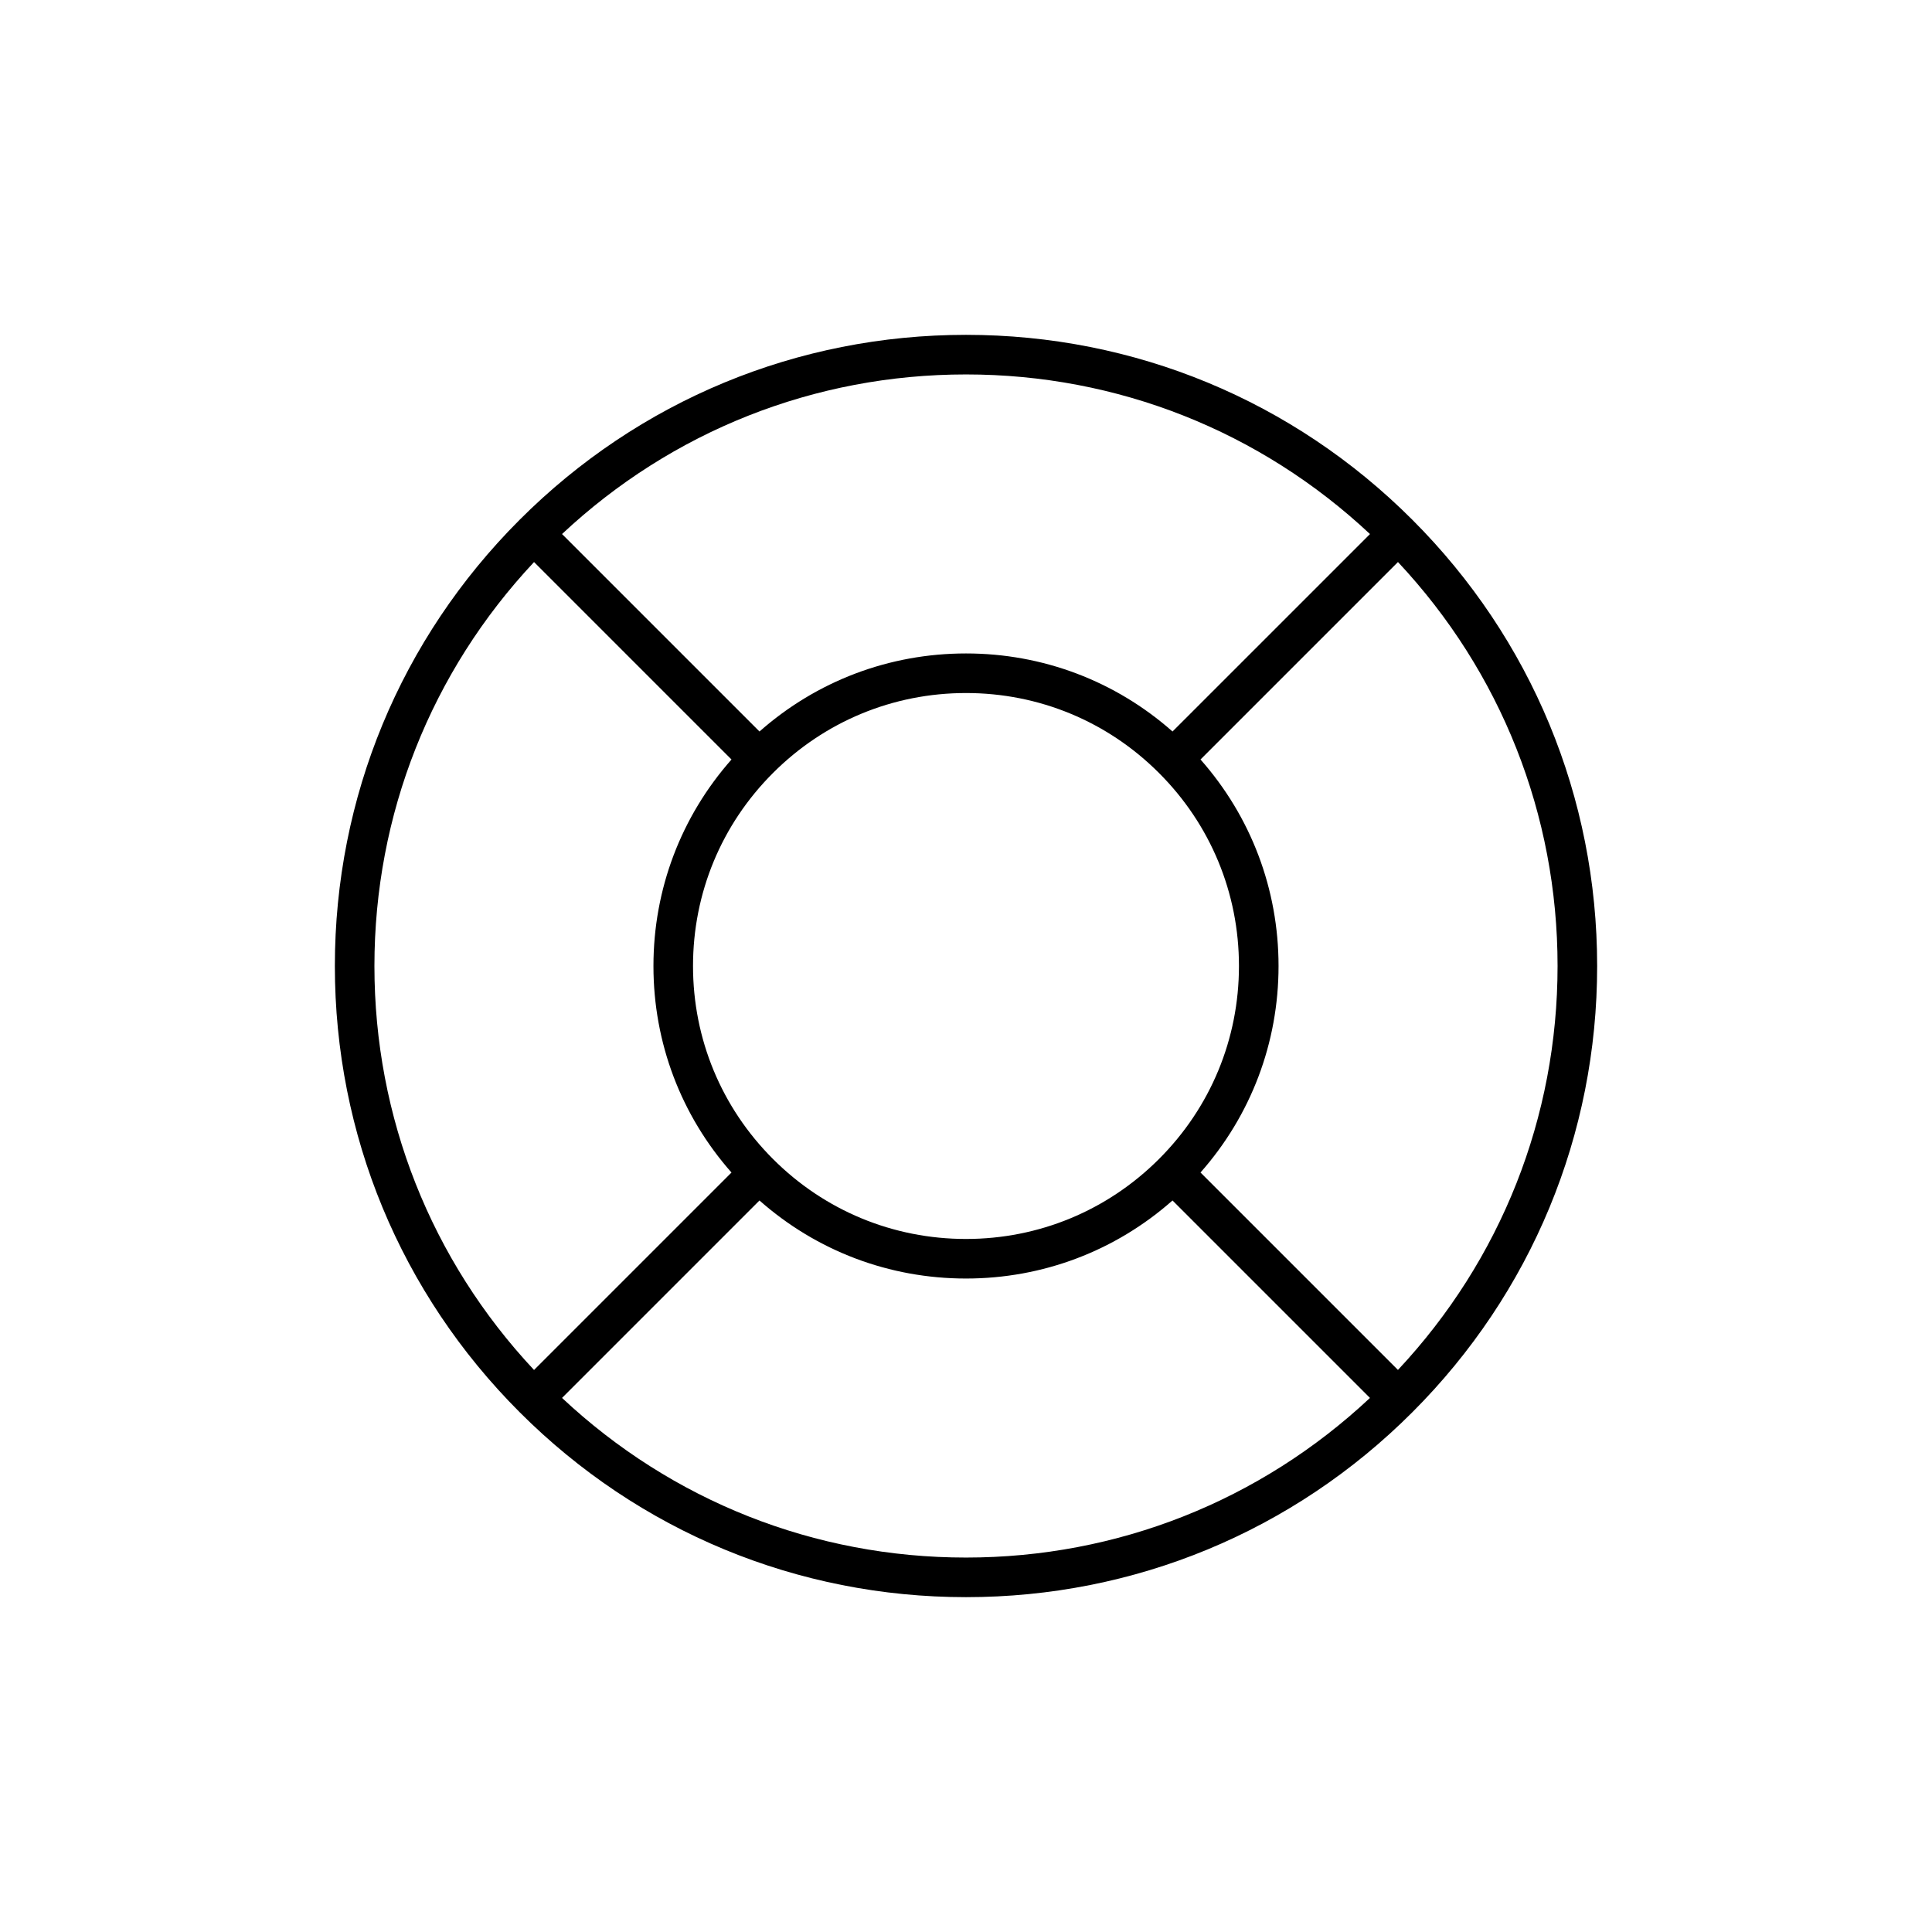
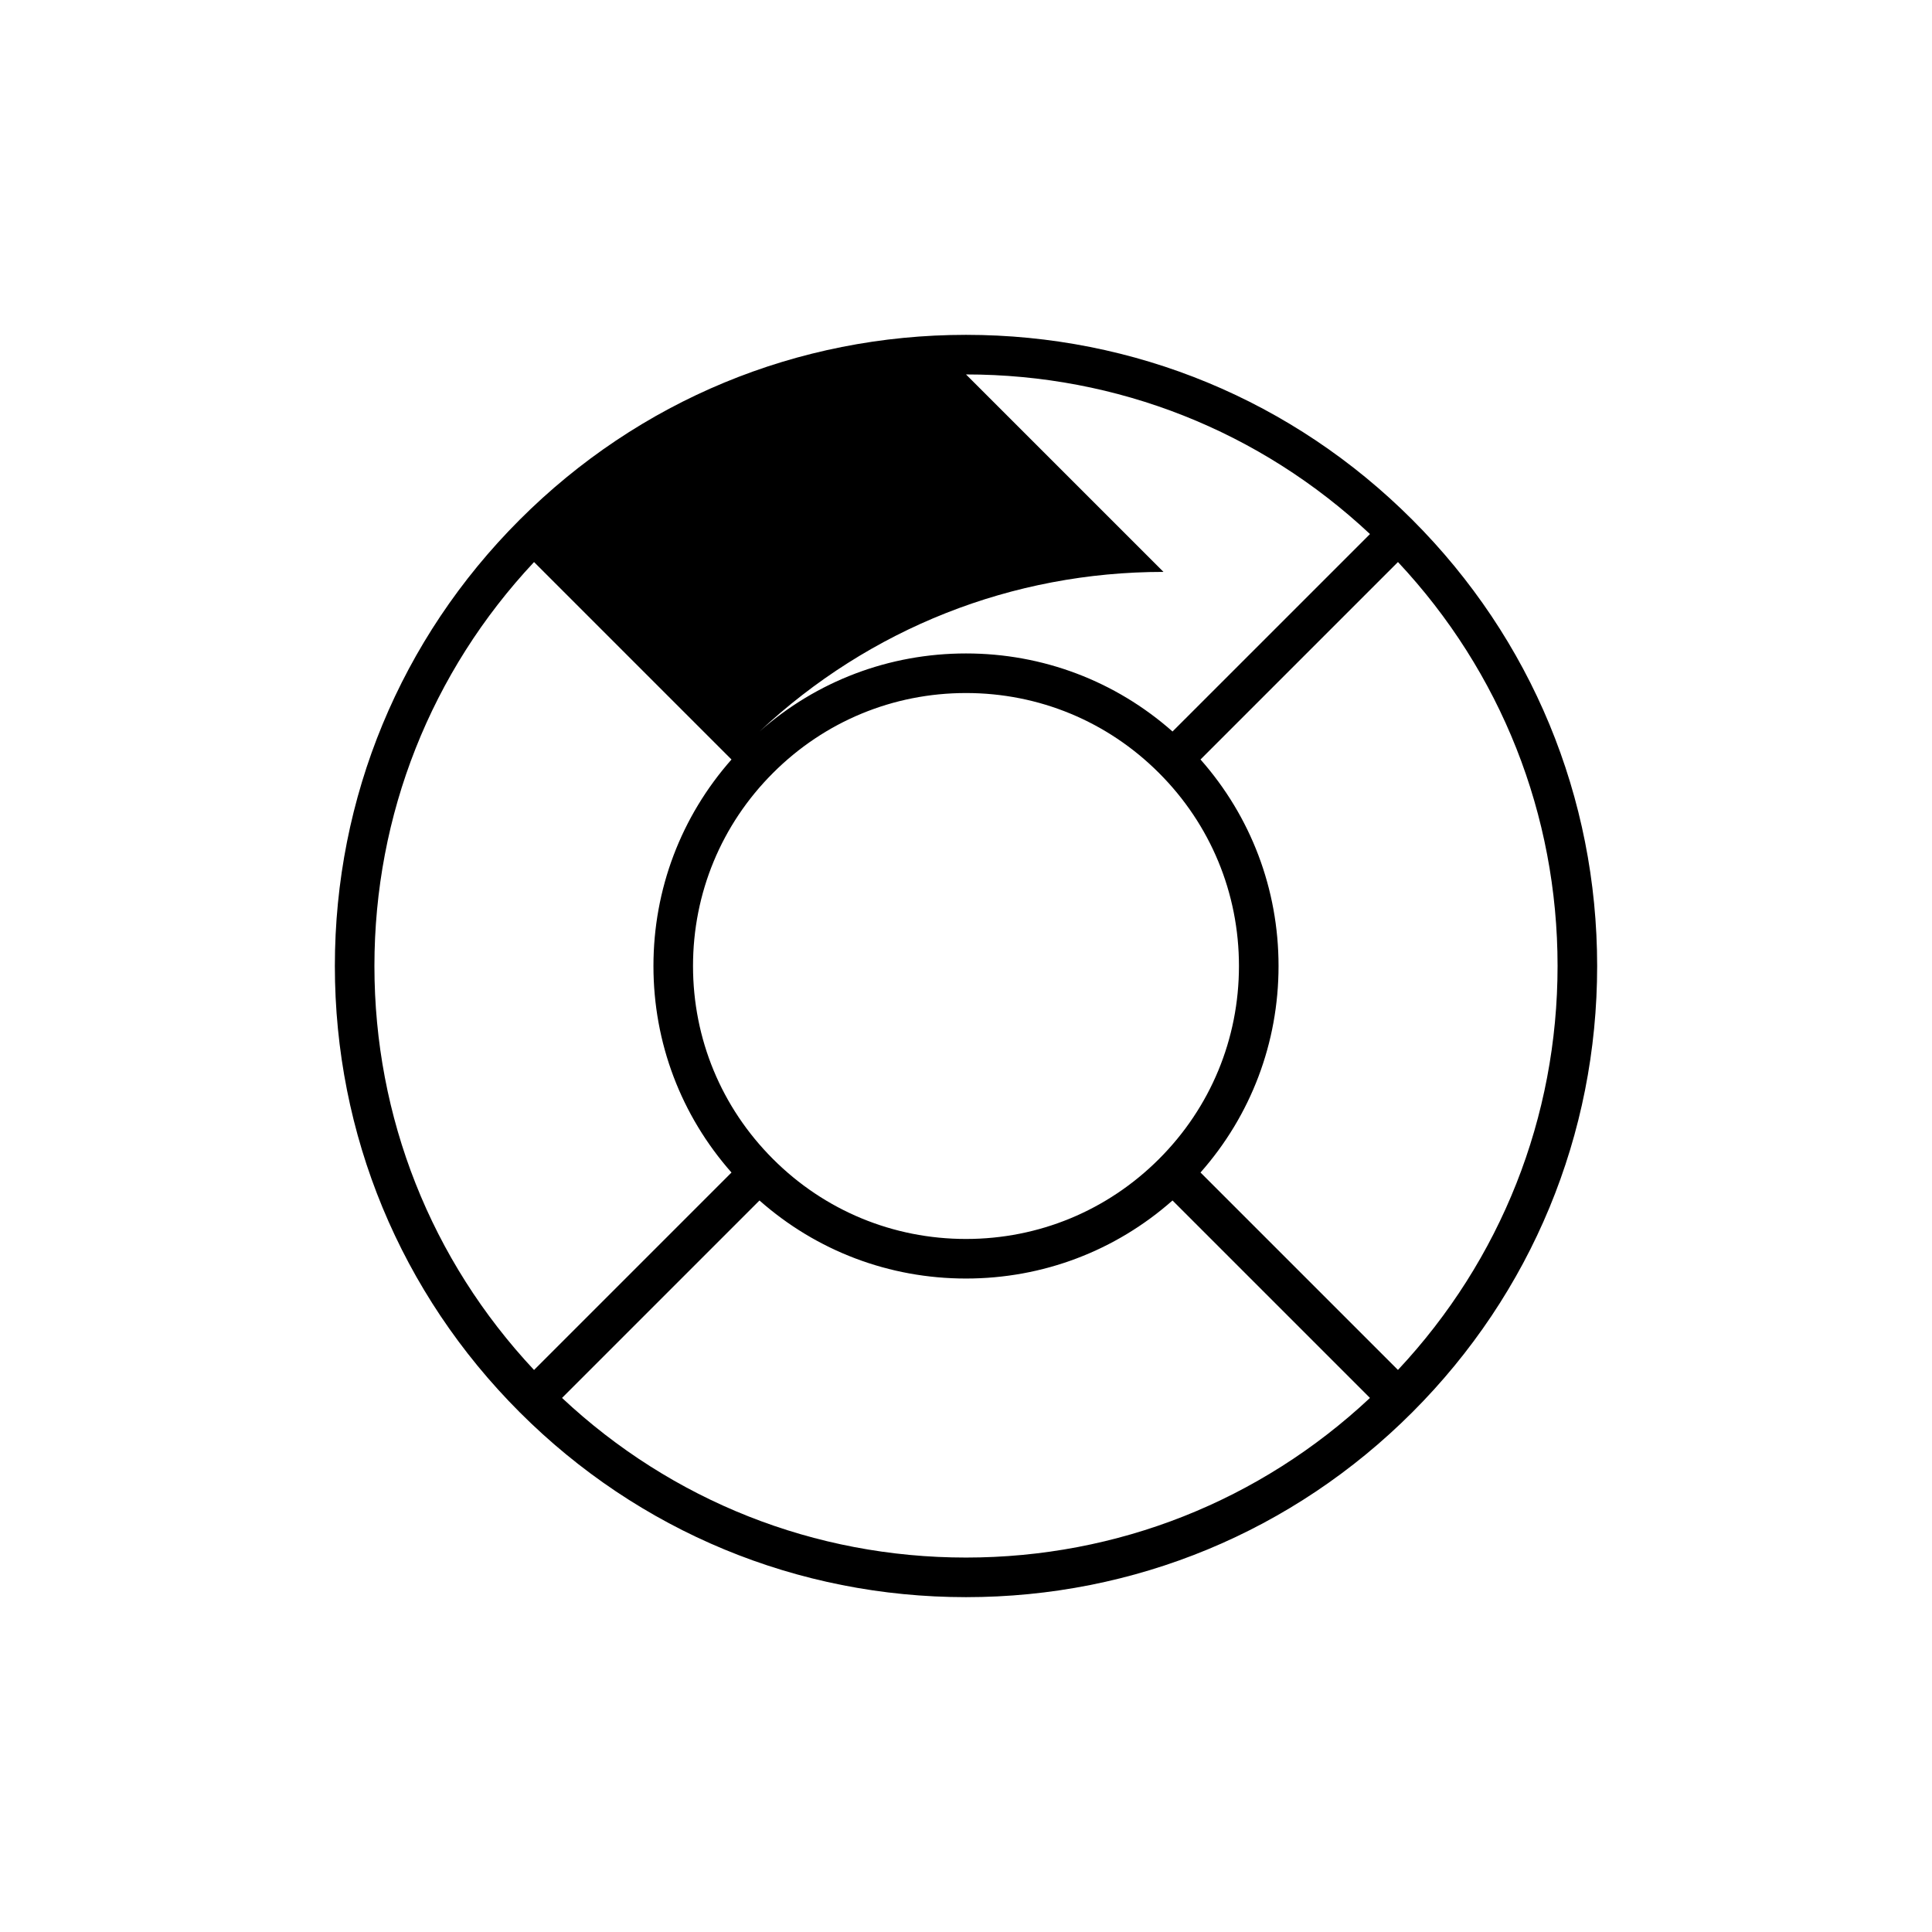
<svg xmlns="http://www.w3.org/2000/svg" fill="#000000" width="800px" height="800px" version="1.1" viewBox="144 144 512 512">
-   <path d="m518.27 281.73c-31.594-31.594-73.594-48.992-118.27-48.992s-86.68 17.398-118.27 48.992c-31.594 31.59-48.988 73.59-48.988 118.27 0 44.676 17.398 86.68 48.992 118.27 31.59 31.594 73.59 48.992 118.27 48.992 44.68 0 86.684-17.398 118.27-48.992 31.594-31.594 48.988-73.594 48.988-118.27-0.004-44.68-17.398-86.68-48.992-118.27zm-118.27-38.5c40.125 0 77.918 15 107.06 42.301l-52.328 52.324c-15.133-13.363-34.363-20.684-54.73-20.684-20.363 0-39.598 7.32-54.727 20.684l-52.332-52.328c29.145-27.297 66.938-42.297 107.06-42.297zm72.336 156.77c0 19.324-7.519 37.488-21.188 51.148-13.668 13.66-31.832 21.191-51.152 21.191-19.32 0-37.488-7.523-51.148-21.191-13.664-13.66-21.191-31.828-21.191-51.148s7.523-37.488 21.191-51.148c13.66-13.664 31.832-21.191 51.148-21.191 19.32-0.004 37.488 7.519 51.152 21.191 13.664 13.66 21.188 31.828 21.188 51.148zm-229.11 0c0-40.121 15-77.914 42.301-107.05l52.328 52.328c-13.363 15.129-20.684 34.363-20.684 54.727s7.32 39.598 20.684 54.727l-52.328 52.328c-27.301-29.145-42.301-66.934-42.301-107.05zm156.77 156.77c-40.121 0-77.91-15.004-107.05-42.301l52.324-52.328c15.129 13.363 34.363 20.684 54.727 20.684 20.363 0 39.598-7.32 54.73-20.684l52.328 52.328c-29.145 27.293-66.941 42.301-107.06 42.301zm114.48-49.719-52.328-52.324c13.363-15.129 20.68-34.363 20.68-54.727s-7.316-39.598-20.68-54.727l52.328-52.328c27.297 29.141 42.297 66.938 42.297 107.05-0.004 40.117-15.008 77.906-42.297 107.05z" />
+   <path d="m518.27 281.73c-31.594-31.594-73.594-48.992-118.27-48.992s-86.68 17.398-118.27 48.992c-31.594 31.59-48.988 73.59-48.988 118.27 0 44.676 17.398 86.68 48.992 118.27 31.59 31.594 73.59 48.992 118.27 48.992 44.68 0 86.684-17.398 118.27-48.992 31.594-31.594 48.988-73.594 48.988-118.27-0.004-44.68-17.398-86.68-48.992-118.27zm-118.27-38.5c40.125 0 77.918 15 107.06 42.301l-52.328 52.324c-15.133-13.363-34.363-20.684-54.73-20.684-20.363 0-39.598 7.32-54.727 20.684c29.145-27.297 66.938-42.297 107.06-42.297zm72.336 156.77c0 19.324-7.519 37.488-21.188 51.148-13.668 13.66-31.832 21.191-51.152 21.191-19.32 0-37.488-7.523-51.148-21.191-13.664-13.66-21.191-31.828-21.191-51.148s7.523-37.488 21.191-51.148c13.66-13.664 31.832-21.191 51.148-21.191 19.32-0.004 37.488 7.519 51.152 21.191 13.664 13.66 21.188 31.828 21.188 51.148zm-229.11 0c0-40.121 15-77.914 42.301-107.05l52.328 52.328c-13.363 15.129-20.684 34.363-20.684 54.727s7.32 39.598 20.684 54.727l-52.328 52.328c-27.301-29.145-42.301-66.934-42.301-107.05zm156.77 156.77c-40.121 0-77.91-15.004-107.05-42.301l52.324-52.328c15.129 13.363 34.363 20.684 54.727 20.684 20.363 0 39.598-7.32 54.73-20.684l52.328 52.328c-29.145 27.293-66.941 42.301-107.06 42.301zm114.48-49.719-52.328-52.324c13.363-15.129 20.68-34.363 20.68-54.727s-7.316-39.598-20.68-54.727l52.328-52.328c27.297 29.141 42.297 66.938 42.297 107.05-0.004 40.117-15.008 77.906-42.297 107.05z" />
</svg>